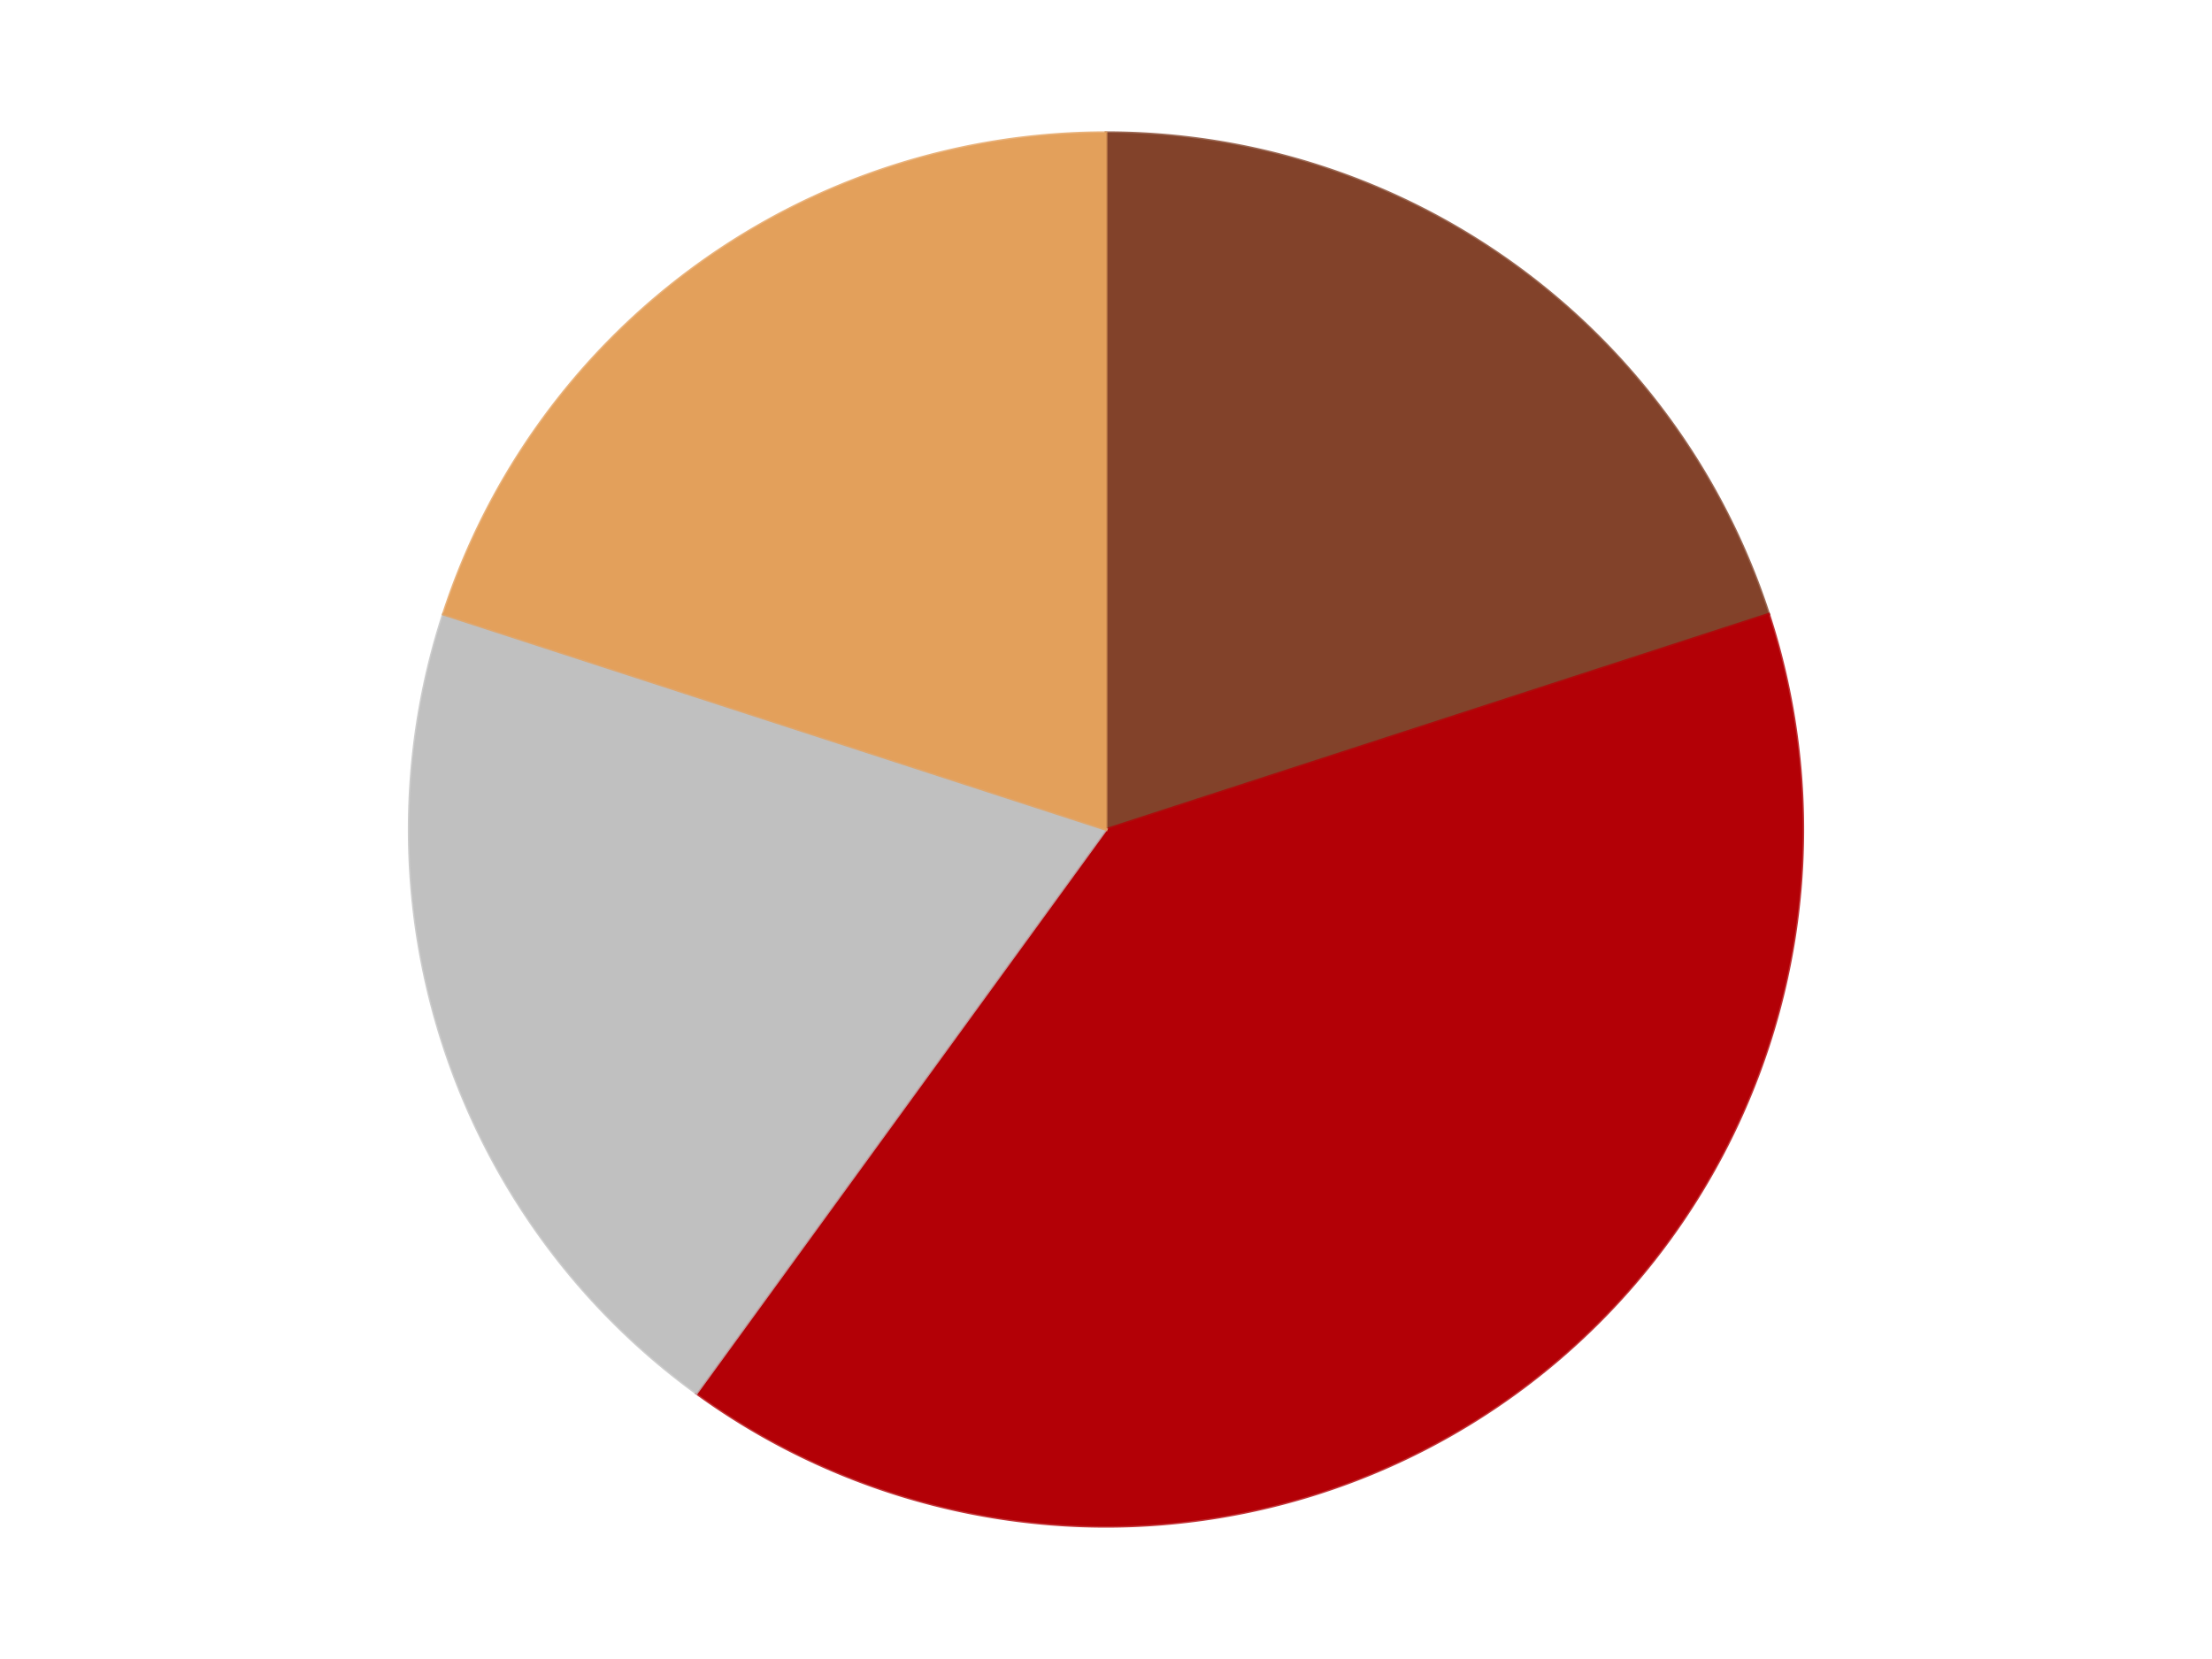
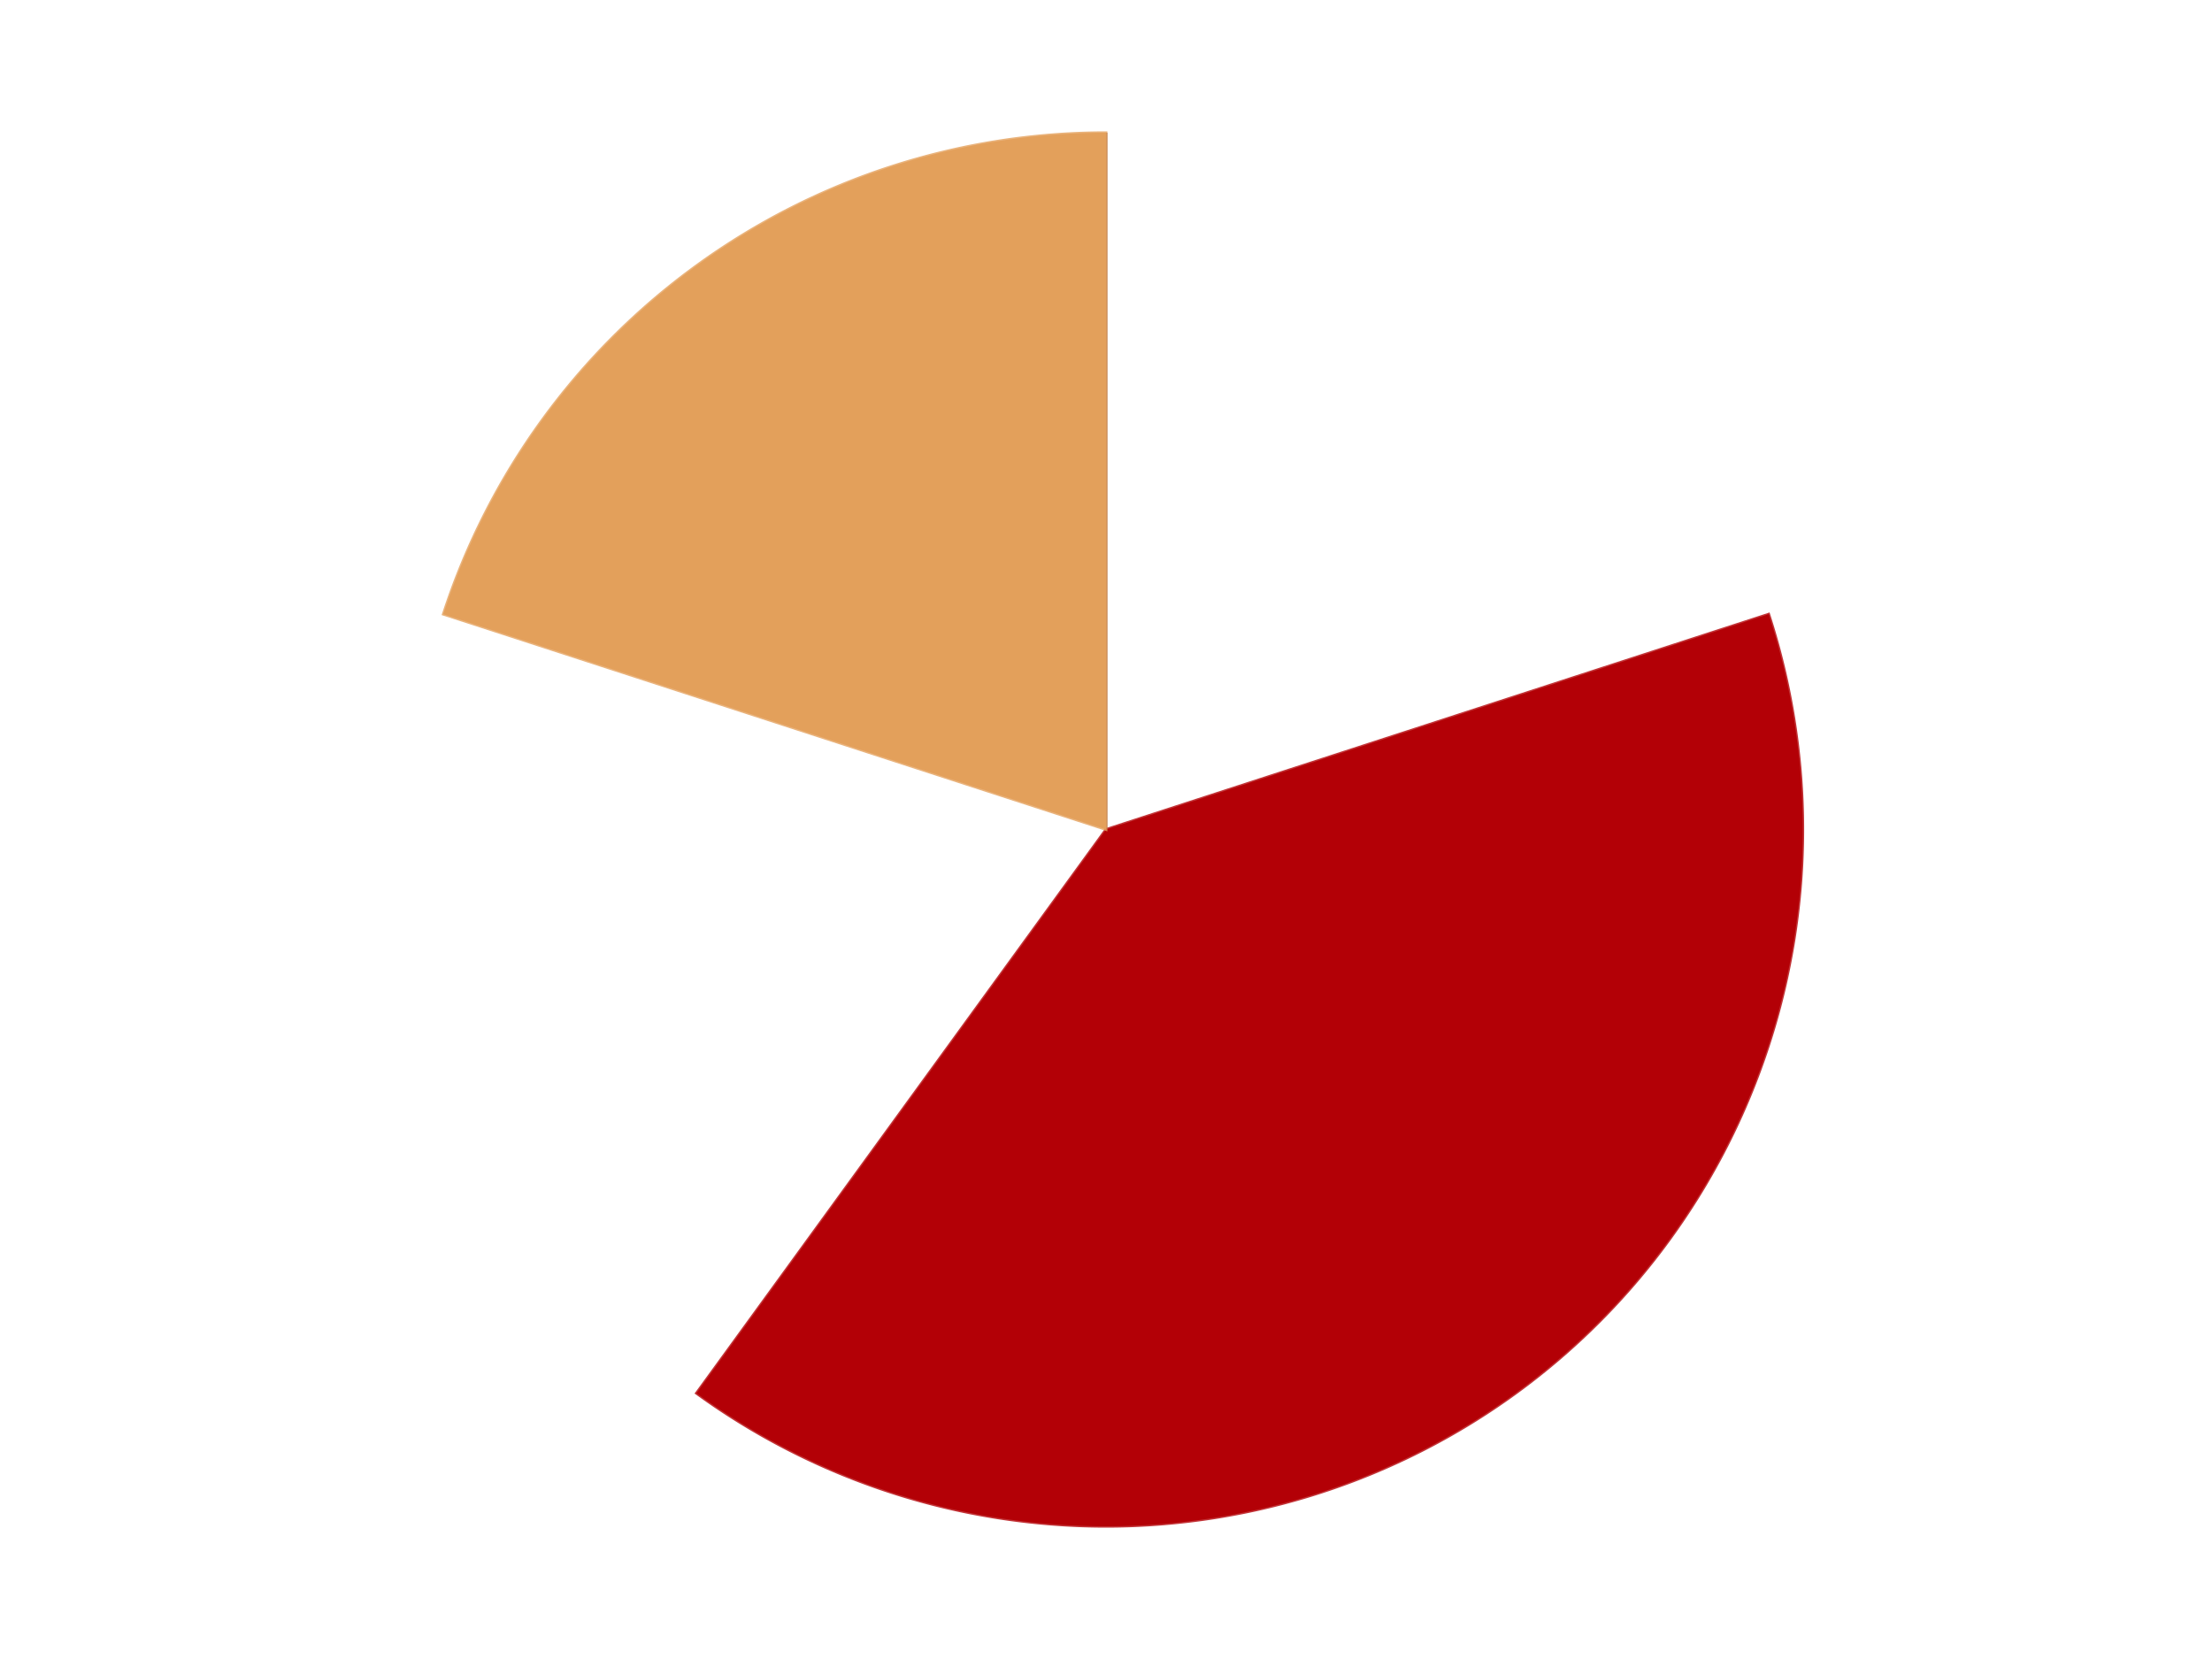
<svg xmlns="http://www.w3.org/2000/svg" xmlns:xlink="http://www.w3.org/1999/xlink" id="chart-3c28fcab-8109-40f3-9149-d2d8b7840dde" class="pygal-chart" viewBox="0 0 800 600">
  <defs>
    <style type="text/css">#chart-3c28fcab-8109-40f3-9149-d2d8b7840dde{-webkit-user-select:none;-webkit-font-smoothing:antialiased;font-family:Consolas,"Liberation Mono",Menlo,Courier,monospace}#chart-3c28fcab-8109-40f3-9149-d2d8b7840dde .title{font-family:Consolas,"Liberation Mono",Menlo,Courier,monospace;font-size:16px}#chart-3c28fcab-8109-40f3-9149-d2d8b7840dde .legends .legend text{font-family:Consolas,"Liberation Mono",Menlo,Courier,monospace;font-size:14px}#chart-3c28fcab-8109-40f3-9149-d2d8b7840dde .axis text{font-family:Consolas,"Liberation Mono",Menlo,Courier,monospace;font-size:10px}#chart-3c28fcab-8109-40f3-9149-d2d8b7840dde .axis text.major{font-family:Consolas,"Liberation Mono",Menlo,Courier,monospace;font-size:10px}#chart-3c28fcab-8109-40f3-9149-d2d8b7840dde .text-overlay text.value{font-family:Consolas,"Liberation Mono",Menlo,Courier,monospace;font-size:16px}#chart-3c28fcab-8109-40f3-9149-d2d8b7840dde .text-overlay text.label{font-family:Consolas,"Liberation Mono",Menlo,Courier,monospace;font-size:10px}#chart-3c28fcab-8109-40f3-9149-d2d8b7840dde .tooltip{font-family:Consolas,"Liberation Mono",Menlo,Courier,monospace;font-size:14px}#chart-3c28fcab-8109-40f3-9149-d2d8b7840dde text.no_data{font-family:Consolas,"Liberation Mono",Menlo,Courier,monospace;font-size:64px}
#chart-3c28fcab-8109-40f3-9149-d2d8b7840dde{background-color:transparent}#chart-3c28fcab-8109-40f3-9149-d2d8b7840dde path,#chart-3c28fcab-8109-40f3-9149-d2d8b7840dde line,#chart-3c28fcab-8109-40f3-9149-d2d8b7840dde rect,#chart-3c28fcab-8109-40f3-9149-d2d8b7840dde circle{-webkit-transition:150ms;-moz-transition:150ms;transition:150ms}#chart-3c28fcab-8109-40f3-9149-d2d8b7840dde .graph &gt; .background{fill:transparent}#chart-3c28fcab-8109-40f3-9149-d2d8b7840dde .plot &gt; .background{fill:transparent}#chart-3c28fcab-8109-40f3-9149-d2d8b7840dde .graph{fill:rgba(0,0,0,.87)}#chart-3c28fcab-8109-40f3-9149-d2d8b7840dde text.no_data{fill:rgba(0,0,0,1)}#chart-3c28fcab-8109-40f3-9149-d2d8b7840dde .title{fill:rgba(0,0,0,1)}#chart-3c28fcab-8109-40f3-9149-d2d8b7840dde .legends .legend text{fill:rgba(0,0,0,.87)}#chart-3c28fcab-8109-40f3-9149-d2d8b7840dde .legends .legend:hover text{fill:rgba(0,0,0,1)}#chart-3c28fcab-8109-40f3-9149-d2d8b7840dde .axis .line{stroke:rgba(0,0,0,1)}#chart-3c28fcab-8109-40f3-9149-d2d8b7840dde .axis .guide.line{stroke:rgba(0,0,0,.54)}#chart-3c28fcab-8109-40f3-9149-d2d8b7840dde .axis .major.line{stroke:rgba(0,0,0,.87)}#chart-3c28fcab-8109-40f3-9149-d2d8b7840dde .axis text.major{fill:rgba(0,0,0,1)}#chart-3c28fcab-8109-40f3-9149-d2d8b7840dde .axis.y .guides:hover .guide.line,#chart-3c28fcab-8109-40f3-9149-d2d8b7840dde .line-graph .axis.x .guides:hover .guide.line,#chart-3c28fcab-8109-40f3-9149-d2d8b7840dde .stackedline-graph .axis.x .guides:hover .guide.line,#chart-3c28fcab-8109-40f3-9149-d2d8b7840dde .xy-graph .axis.x .guides:hover .guide.line{stroke:rgba(0,0,0,1)}#chart-3c28fcab-8109-40f3-9149-d2d8b7840dde .axis .guides:hover text{fill:rgba(0,0,0,1)}#chart-3c28fcab-8109-40f3-9149-d2d8b7840dde .reactive{fill-opacity:1.0;stroke-opacity:.8;stroke-width:1}#chart-3c28fcab-8109-40f3-9149-d2d8b7840dde .ci{stroke:rgba(0,0,0,.87)}#chart-3c28fcab-8109-40f3-9149-d2d8b7840dde .reactive.active,#chart-3c28fcab-8109-40f3-9149-d2d8b7840dde .active .reactive{fill-opacity:0.6;stroke-opacity:.9;stroke-width:4}#chart-3c28fcab-8109-40f3-9149-d2d8b7840dde .ci .reactive.active{stroke-width:1.5}#chart-3c28fcab-8109-40f3-9149-d2d8b7840dde .series text{fill:rgba(0,0,0,1)}#chart-3c28fcab-8109-40f3-9149-d2d8b7840dde .tooltip rect{fill:transparent;stroke:rgba(0,0,0,1);-webkit-transition:opacity 150ms;-moz-transition:opacity 150ms;transition:opacity 150ms}#chart-3c28fcab-8109-40f3-9149-d2d8b7840dde .tooltip .label{fill:rgba(0,0,0,.87)}#chart-3c28fcab-8109-40f3-9149-d2d8b7840dde .tooltip .label{fill:rgba(0,0,0,.87)}#chart-3c28fcab-8109-40f3-9149-d2d8b7840dde .tooltip .legend{font-size:.8em;fill:rgba(0,0,0,.54)}#chart-3c28fcab-8109-40f3-9149-d2d8b7840dde .tooltip .x_label{font-size:.6em;fill:rgba(0,0,0,1)}#chart-3c28fcab-8109-40f3-9149-d2d8b7840dde .tooltip .xlink{font-size:.5em;text-decoration:underline}#chart-3c28fcab-8109-40f3-9149-d2d8b7840dde .tooltip .value{font-size:1.5em}#chart-3c28fcab-8109-40f3-9149-d2d8b7840dde .bound{font-size:.5em}#chart-3c28fcab-8109-40f3-9149-d2d8b7840dde .max-value{font-size:.75em;fill:rgba(0,0,0,.54)}#chart-3c28fcab-8109-40f3-9149-d2d8b7840dde .map-element{fill:transparent;stroke:rgba(0,0,0,.54) !important}#chart-3c28fcab-8109-40f3-9149-d2d8b7840dde .map-element .reactive{fill-opacity:inherit;stroke-opacity:inherit}#chart-3c28fcab-8109-40f3-9149-d2d8b7840dde .color-0,#chart-3c28fcab-8109-40f3-9149-d2d8b7840dde .color-0 a:visited{stroke:#F44336;fill:#F44336}#chart-3c28fcab-8109-40f3-9149-d2d8b7840dde .color-1,#chart-3c28fcab-8109-40f3-9149-d2d8b7840dde .color-1 a:visited{stroke:#3F51B5;fill:#3F51B5}#chart-3c28fcab-8109-40f3-9149-d2d8b7840dde .color-2,#chart-3c28fcab-8109-40f3-9149-d2d8b7840dde .color-2 a:visited{stroke:#009688;fill:#009688}#chart-3c28fcab-8109-40f3-9149-d2d8b7840dde .color-3,#chart-3c28fcab-8109-40f3-9149-d2d8b7840dde .color-3 a:visited{stroke:#FFC107;fill:#FFC107}#chart-3c28fcab-8109-40f3-9149-d2d8b7840dde .text-overlay .color-0 text{fill:black}#chart-3c28fcab-8109-40f3-9149-d2d8b7840dde .text-overlay .color-1 text{fill:black}#chart-3c28fcab-8109-40f3-9149-d2d8b7840dde .text-overlay .color-2 text{fill:black}#chart-3c28fcab-8109-40f3-9149-d2d8b7840dde .text-overlay .color-3 text{fill:black}
#chart-3c28fcab-8109-40f3-9149-d2d8b7840dde text.no_data{text-anchor:middle}#chart-3c28fcab-8109-40f3-9149-d2d8b7840dde .guide.line{fill:none}#chart-3c28fcab-8109-40f3-9149-d2d8b7840dde .centered{text-anchor:middle}#chart-3c28fcab-8109-40f3-9149-d2d8b7840dde .title{text-anchor:middle}#chart-3c28fcab-8109-40f3-9149-d2d8b7840dde .legends .legend text{fill-opacity:1}#chart-3c28fcab-8109-40f3-9149-d2d8b7840dde .axis.x text{text-anchor:middle}#chart-3c28fcab-8109-40f3-9149-d2d8b7840dde .axis.x:not(.web) text[transform]{text-anchor:start}#chart-3c28fcab-8109-40f3-9149-d2d8b7840dde .axis.x:not(.web) text[transform].backwards{text-anchor:end}#chart-3c28fcab-8109-40f3-9149-d2d8b7840dde .axis.y text{text-anchor:end}#chart-3c28fcab-8109-40f3-9149-d2d8b7840dde .axis.y text[transform].backwards{text-anchor:start}#chart-3c28fcab-8109-40f3-9149-d2d8b7840dde .axis.y2 text{text-anchor:start}#chart-3c28fcab-8109-40f3-9149-d2d8b7840dde .axis.y2 text[transform].backwards{text-anchor:end}#chart-3c28fcab-8109-40f3-9149-d2d8b7840dde .axis .guide.line{stroke-dasharray:4,4;stroke:black}#chart-3c28fcab-8109-40f3-9149-d2d8b7840dde .axis .major.guide.line{stroke-dasharray:6,6;stroke:black}#chart-3c28fcab-8109-40f3-9149-d2d8b7840dde .horizontal .axis.y .guide.line,#chart-3c28fcab-8109-40f3-9149-d2d8b7840dde .horizontal .axis.y2 .guide.line,#chart-3c28fcab-8109-40f3-9149-d2d8b7840dde .vertical .axis.x .guide.line{opacity:0}#chart-3c28fcab-8109-40f3-9149-d2d8b7840dde .horizontal .axis.always_show .guide.line,#chart-3c28fcab-8109-40f3-9149-d2d8b7840dde .vertical .axis.always_show .guide.line{opacity:1 !important}#chart-3c28fcab-8109-40f3-9149-d2d8b7840dde .axis.y .guides:hover .guide.line,#chart-3c28fcab-8109-40f3-9149-d2d8b7840dde .axis.y2 .guides:hover .guide.line,#chart-3c28fcab-8109-40f3-9149-d2d8b7840dde .axis.x .guides:hover .guide.line{opacity:1}#chart-3c28fcab-8109-40f3-9149-d2d8b7840dde .axis .guides:hover text{opacity:1}#chart-3c28fcab-8109-40f3-9149-d2d8b7840dde .nofill{fill:none}#chart-3c28fcab-8109-40f3-9149-d2d8b7840dde .subtle-fill{fill-opacity:.2}#chart-3c28fcab-8109-40f3-9149-d2d8b7840dde .dot{stroke-width:1px;fill-opacity:1;stroke-opacity:1}#chart-3c28fcab-8109-40f3-9149-d2d8b7840dde .dot.active{stroke-width:5px}#chart-3c28fcab-8109-40f3-9149-d2d8b7840dde .dot.negative{fill:transparent}#chart-3c28fcab-8109-40f3-9149-d2d8b7840dde text,#chart-3c28fcab-8109-40f3-9149-d2d8b7840dde tspan{stroke:none !important}#chart-3c28fcab-8109-40f3-9149-d2d8b7840dde .series text.active{opacity:1}#chart-3c28fcab-8109-40f3-9149-d2d8b7840dde .tooltip rect{fill-opacity:.95;stroke-width:.5}#chart-3c28fcab-8109-40f3-9149-d2d8b7840dde .tooltip text{fill-opacity:1}#chart-3c28fcab-8109-40f3-9149-d2d8b7840dde .showable{visibility:hidden}#chart-3c28fcab-8109-40f3-9149-d2d8b7840dde .showable.shown{visibility:visible}#chart-3c28fcab-8109-40f3-9149-d2d8b7840dde .gauge-background{fill:rgba(229,229,229,1);stroke:none}#chart-3c28fcab-8109-40f3-9149-d2d8b7840dde .bg-lines{stroke:transparent;stroke-width:2px}</style>
    <script type="text/javascript">window.pygal = window.pygal || {};window.pygal.config = window.pygal.config || {};window.pygal.config['3c28fcab-8109-40f3-9149-d2d8b7840dde'] = {"allow_interruptions": false, "box_mode": "extremes", "classes": ["pygal-chart"], "css": ["file://style.css", "file://graph.css"], "defs": [], "disable_xml_declaration": false, "dots_size": 2.5, "dynamic_print_values": false, "explicit_size": false, "fill": false, "force_uri_protocol": "https", "formatter": null, "half_pie": false, "height": 600, "include_x_axis": false, "inner_radius": 0, "interpolate": null, "interpolation_parameters": {}, "interpolation_precision": 250, "inverse_y_axis": false, "js": ["//kozea.github.io/pygal.js/2.0.x/pygal-tooltips.min.js"], "legend_at_bottom": false, "legend_at_bottom_columns": null, "legend_box_size": 12, "logarithmic": false, "margin": 20, "margin_bottom": null, "margin_left": null, "margin_right": null, "margin_top": null, "max_scale": 16, "min_scale": 4, "missing_value_fill_truncation": "x", "no_data_text": "No data", "no_prefix": false, "order_min": null, "pretty_print": false, "print_labels": false, "print_values": false, "print_values_position": "center", "print_zeroes": true, "range": null, "rounded_bars": null, "secondary_range": null, "show_dots": true, "show_legend": false, "show_minor_x_labels": true, "show_minor_y_labels": true, "show_only_major_dots": false, "show_x_guides": false, "show_x_labels": true, "show_y_guides": true, "show_y_labels": true, "spacing": 10, "stack_from_top": false, "strict": false, "stroke": true, "stroke_style": null, "style": {"background": "transparent", "ci_colors": [], "colors": ["#F44336", "#3F51B5", "#009688", "#FFC107", "#FF5722", "#9C27B0", "#03A9F4", "#8BC34A", "#FF9800", "#E91E63", "#2196F3", "#4CAF50", "#FFEB3B", "#673AB7", "#00BCD4", "#CDDC39", "#9E9E9E", "#607D8B"], "dot_opacity": "1", "font_family": "Consolas, \"Liberation Mono\", Menlo, Courier, monospace", "foreground": "rgba(0, 0, 0, .87)", "foreground_strong": "rgba(0, 0, 0, 1)", "foreground_subtle": "rgba(0, 0, 0, .54)", "guide_stroke_color": "black", "guide_stroke_dasharray": "4,4", "label_font_family": "Consolas, \"Liberation Mono\", Menlo, Courier, monospace", "label_font_size": 10, "legend_font_family": "Consolas, \"Liberation Mono\", Menlo, Courier, monospace", "legend_font_size": 14, "major_guide_stroke_color": "black", "major_guide_stroke_dasharray": "6,6", "major_label_font_family": "Consolas, \"Liberation Mono\", Menlo, Courier, monospace", "major_label_font_size": 10, "no_data_font_family": "Consolas, \"Liberation Mono\", Menlo, Courier, monospace", "no_data_font_size": 64, "opacity": "1.0", "opacity_hover": "0.6", "plot_background": "transparent", "stroke_opacity": ".8", "stroke_opacity_hover": ".9", "stroke_width": "1", "stroke_width_hover": "4", "title_font_family": "Consolas, \"Liberation Mono\", Menlo, Courier, monospace", "title_font_size": 16, "tooltip_font_family": "Consolas, \"Liberation Mono\", Menlo, Courier, monospace", "tooltip_font_size": 14, "transition": "150ms", "value_background": "rgba(229, 229, 229, 1)", "value_colors": [], "value_font_family": "Consolas, \"Liberation Mono\", Menlo, Courier, monospace", "value_font_size": 16, "value_label_font_family": "Consolas, \"Liberation Mono\", Menlo, Courier, monospace", "value_label_font_size": 10}, "title": null, "tooltip_border_radius": 0, "tooltip_fancy_mode": true, "truncate_label": null, "truncate_legend": null, "width": 800, "x_label_rotation": 0, "x_labels": null, "x_labels_major": null, "x_labels_major_count": null, "x_labels_major_every": null, "x_title": null, "xrange": null, "y_label_rotation": 0, "y_labels": null, "y_labels_major": null, "y_labels_major_count": null, "y_labels_major_every": null, "y_title": null, "zero": 0, "legends": ["Reddish Brown", "Red", "Metallic Silver", "Medium Nougat"]}</script>
    <script type="text/javascript" xlink:href="https://kozea.github.io/pygal.js/2.0.x/pygal-tooltips.min.js" />
  </defs>
  <title>Pygal</title>
  <g class="graph pie-graph vertical">
    <rect x="0" y="0" width="800" height="600" class="background" />
    <g transform="translate(20, 20)" class="plot">
-       <rect x="0" y="0" width="760" height="560" class="background" />
      <g class="series serie-0 color-0">
        <g class="slices">
          <g class="slice" style="fill: #82422A; stroke: #82422A">
-             <path d="M380 28 A252 252 0 0 1 619.666 202.128 L380 280 A0 0 0 0 0 380 280 z" class="slice reactive tooltip-trigger" />
+             <path d="M380 28 L380 280 A0 0 0 0 0 380 280 z" class="slice reactive tooltip-trigger" />
            <desc class="value">1</desc>
            <desc class="x centered">454.0609417888516</desc>
            <desc class="y centered">178.06385870875664</desc>
          </g>
        </g>
      </g>
      <g class="series serie-1 color-1">
        <g class="slices">
          <g class="slice" style="fill: #B30006; stroke: #B30006">
            <path d="M619.666 202.128 A252 252 0 0 1 231.878 483.872 L380 280 A0 0 0 0 0 380 280 z" class="slice reactive tooltip-trigger" />
            <desc class="value">2</desc>
            <desc class="x centered">454.06094178885166</desc>
            <desc class="y centered">381.93614129124336</desc>
          </g>
        </g>
      </g>
      <g class="series serie-2 color-2">
        <g class="slices">
          <g class="slice" style="fill: #C0C0C0; stroke: #C0C0C0">
-             <path d="M231.878 483.872 A252 252 0 0 1 140.334 202.128 L380 280 A0 0 0 0 0 380 280 z" class="slice reactive tooltip-trigger" />
            <desc class="value">1</desc>
            <desc class="x centered">260.16687894681064</desc>
            <desc class="y centered">318.9361412912434</desc>
          </g>
        </g>
      </g>
      <g class="series serie-3 color-3">
        <g class="slices">
          <g class="slice" style="fill: #E3A05B; stroke: #E3A05B">
            <path d="M140.334 202.128 A252 252 0 0 1 380 28 L380 280 A0 0 0 0 0 380 280 z" class="slice reactive tooltip-trigger" />
            <desc class="value">1</desc>
            <desc class="x centered">305.93905821114834</desc>
            <desc class="y centered">178.06385870875664</desc>
          </g>
        </g>
      </g>
    </g>
    <g class="titles" />
    <g transform="translate(20, 20)" class="plot overlay">
      <g class="series serie-0 color-0" />
      <g class="series serie-1 color-1" />
      <g class="series serie-2 color-2" />
      <g class="series serie-3 color-3" />
    </g>
    <g transform="translate(20, 20)" class="plot text-overlay">
      <g class="series serie-0 color-0" />
      <g class="series serie-1 color-1" />
      <g class="series serie-2 color-2" />
      <g class="series serie-3 color-3" />
    </g>
    <g transform="translate(20, 20)" class="plot tooltip-overlay">
      <g transform="translate(0 0)" style="opacity: 0" class="tooltip">
-         <rect rx="0" ry="0" width="0" height="0" class="tooltip-box" />
        <g class="text" />
      </g>
    </g>
  </g>
</svg>